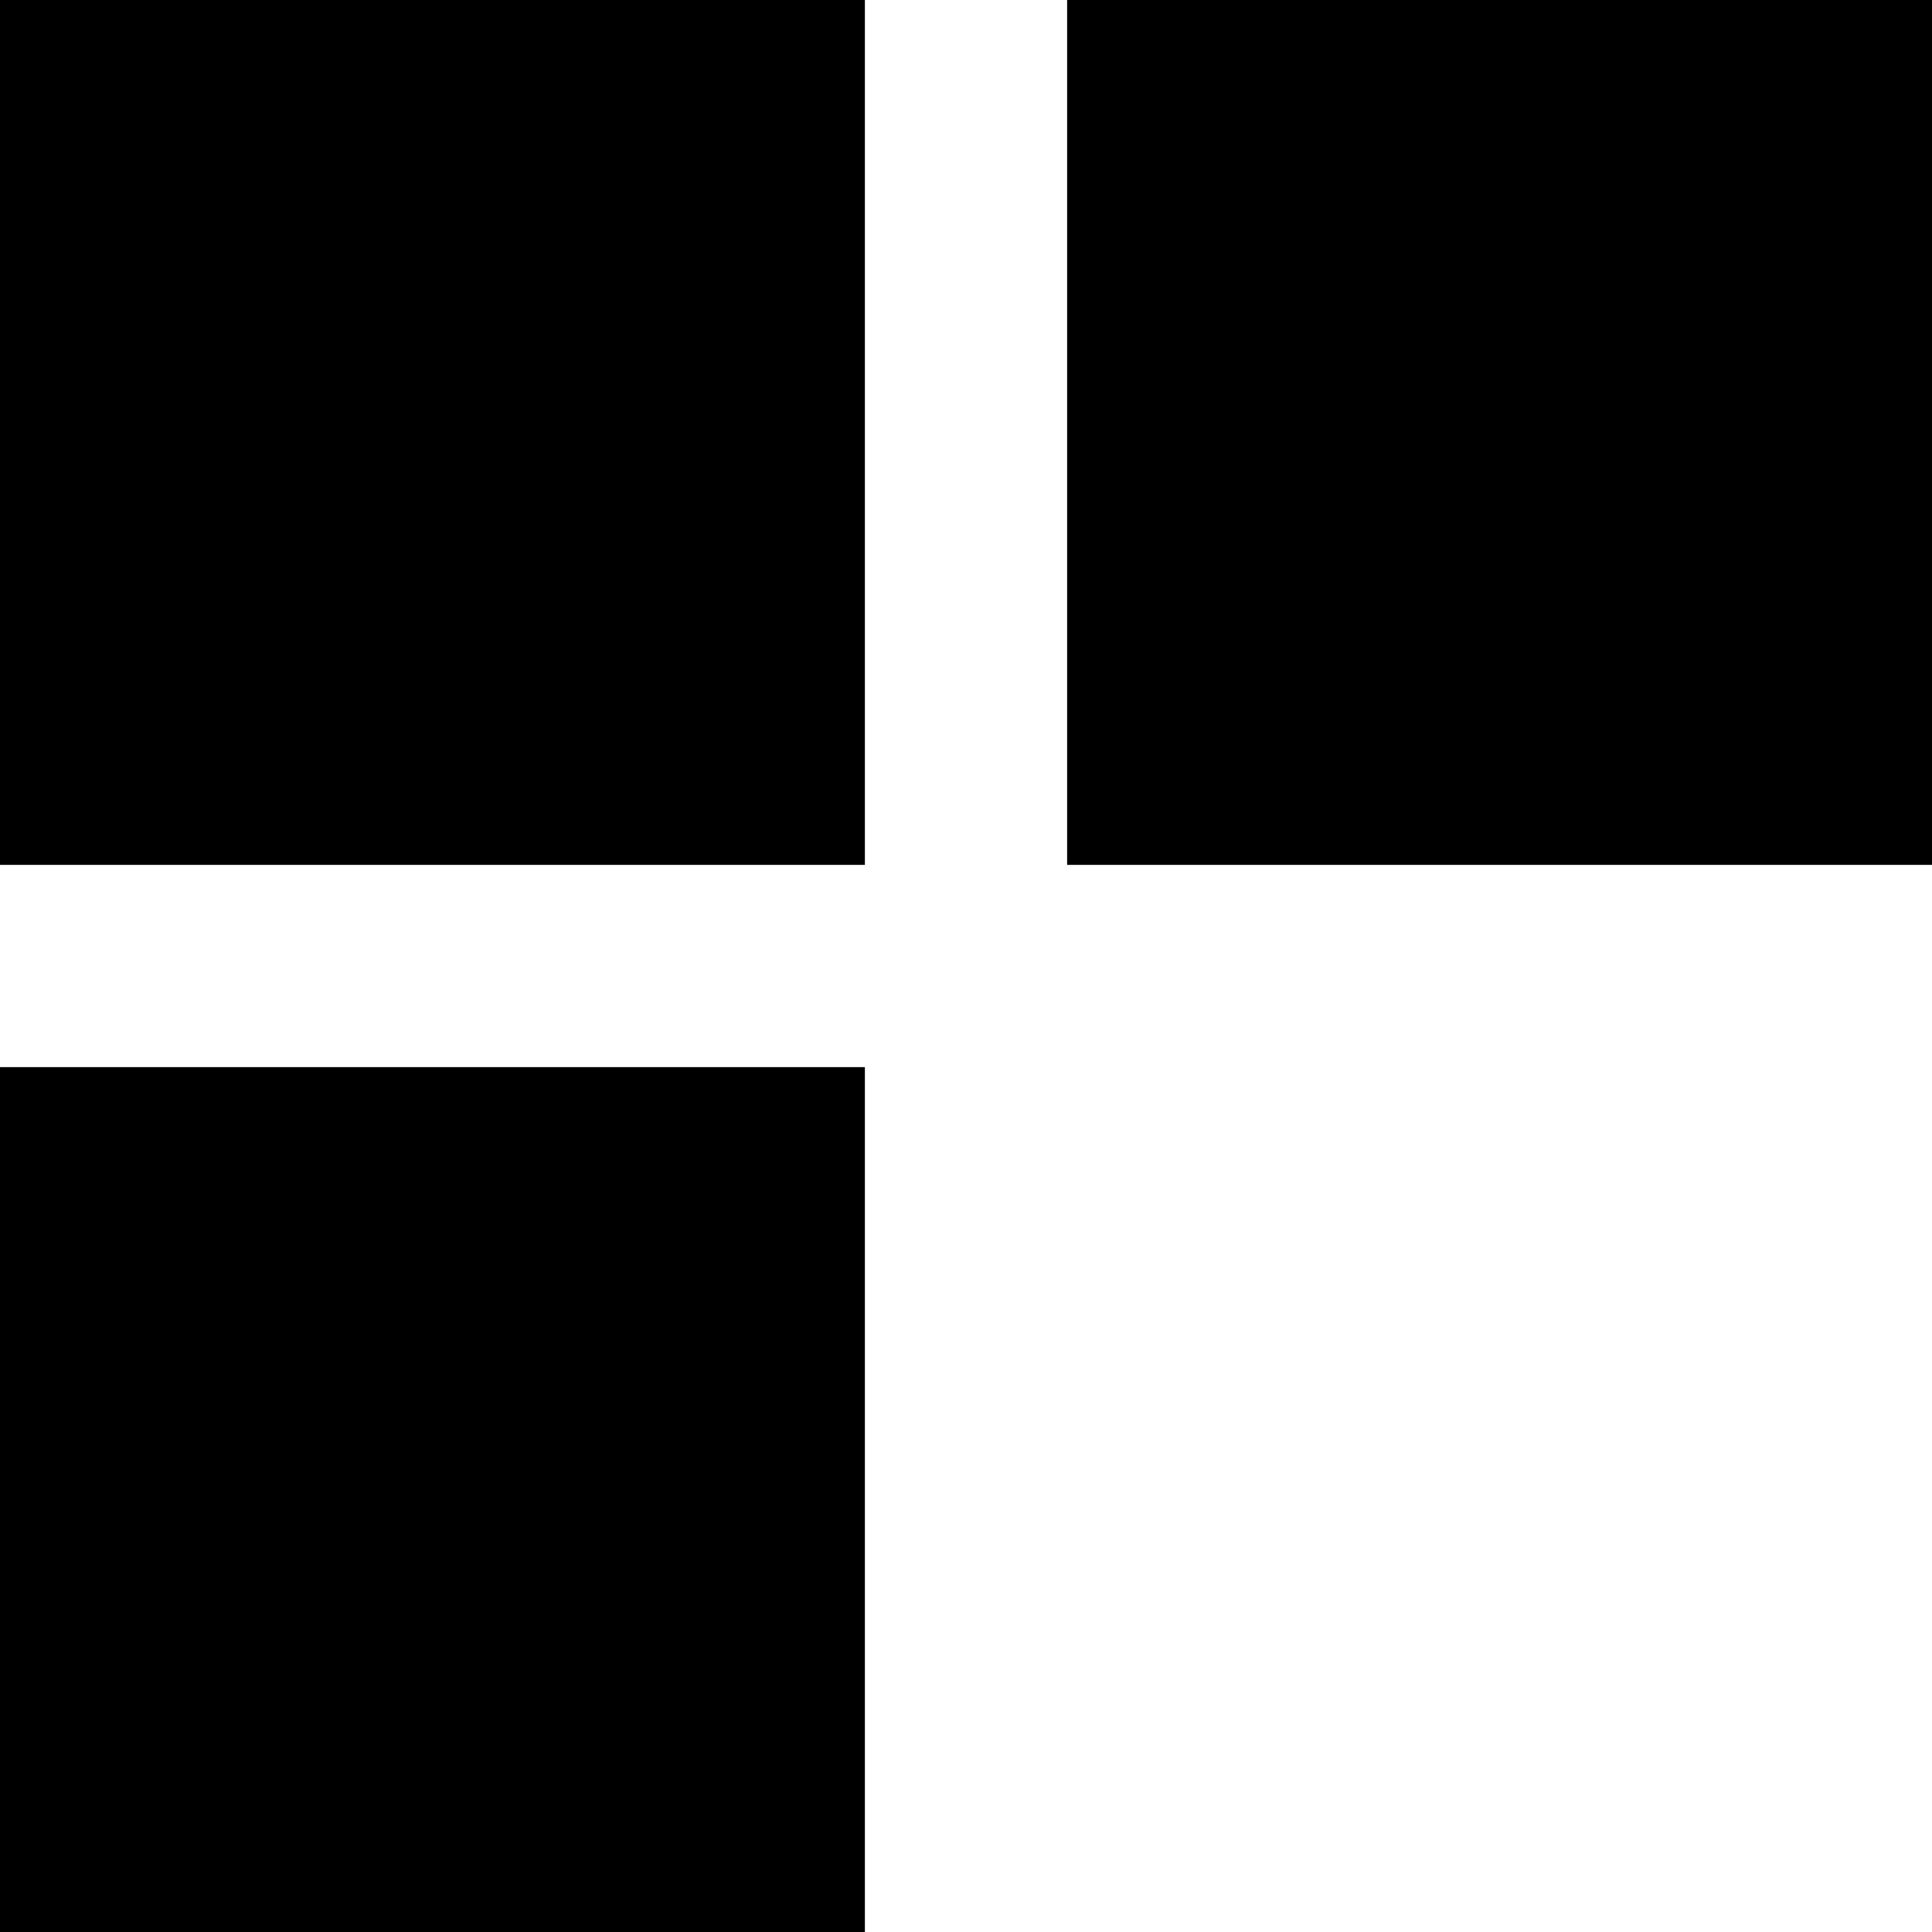
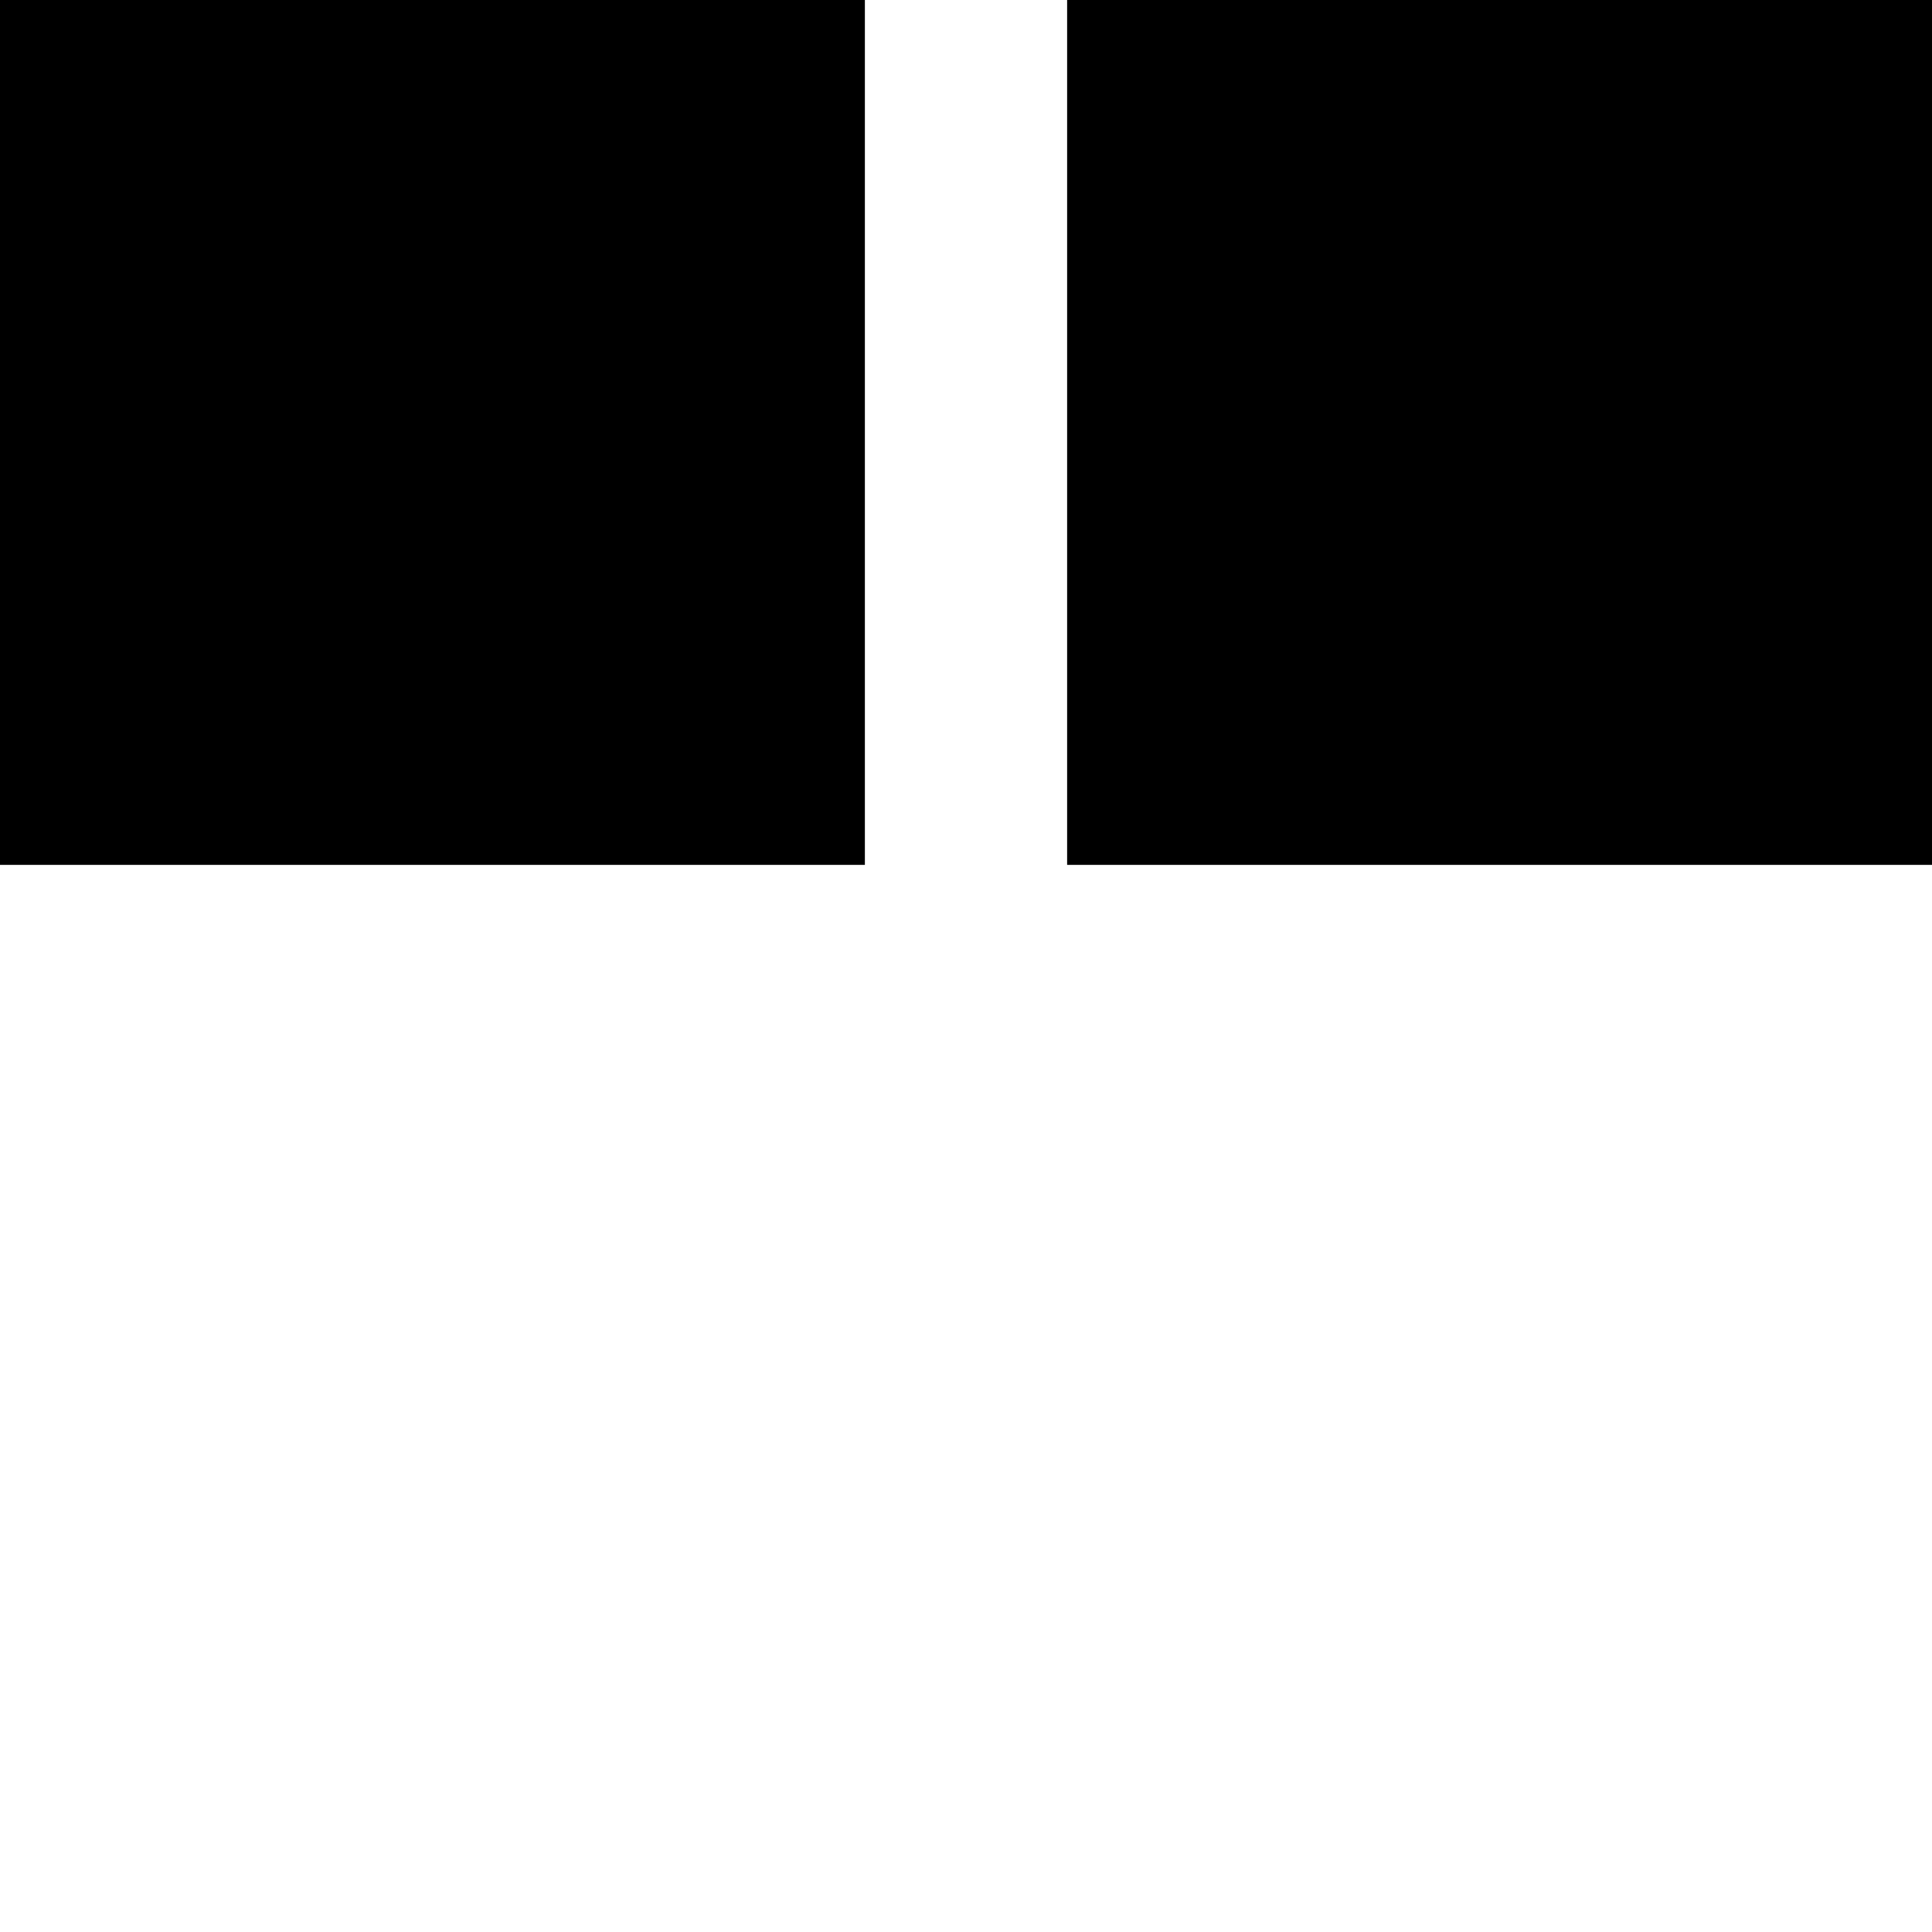
<svg xmlns="http://www.w3.org/2000/svg" fill="#000000" version="1.1" id="Capa_1" viewBox="0 0 490 490" xml:space="preserve">
  <g>
    <rect width="219.352" height="219.352" />
    <rect x="270.648" width="219.352" height="219.352" />
-     <rect y="270.648" width="219.352" height="219.352" />
  </g>
</svg>